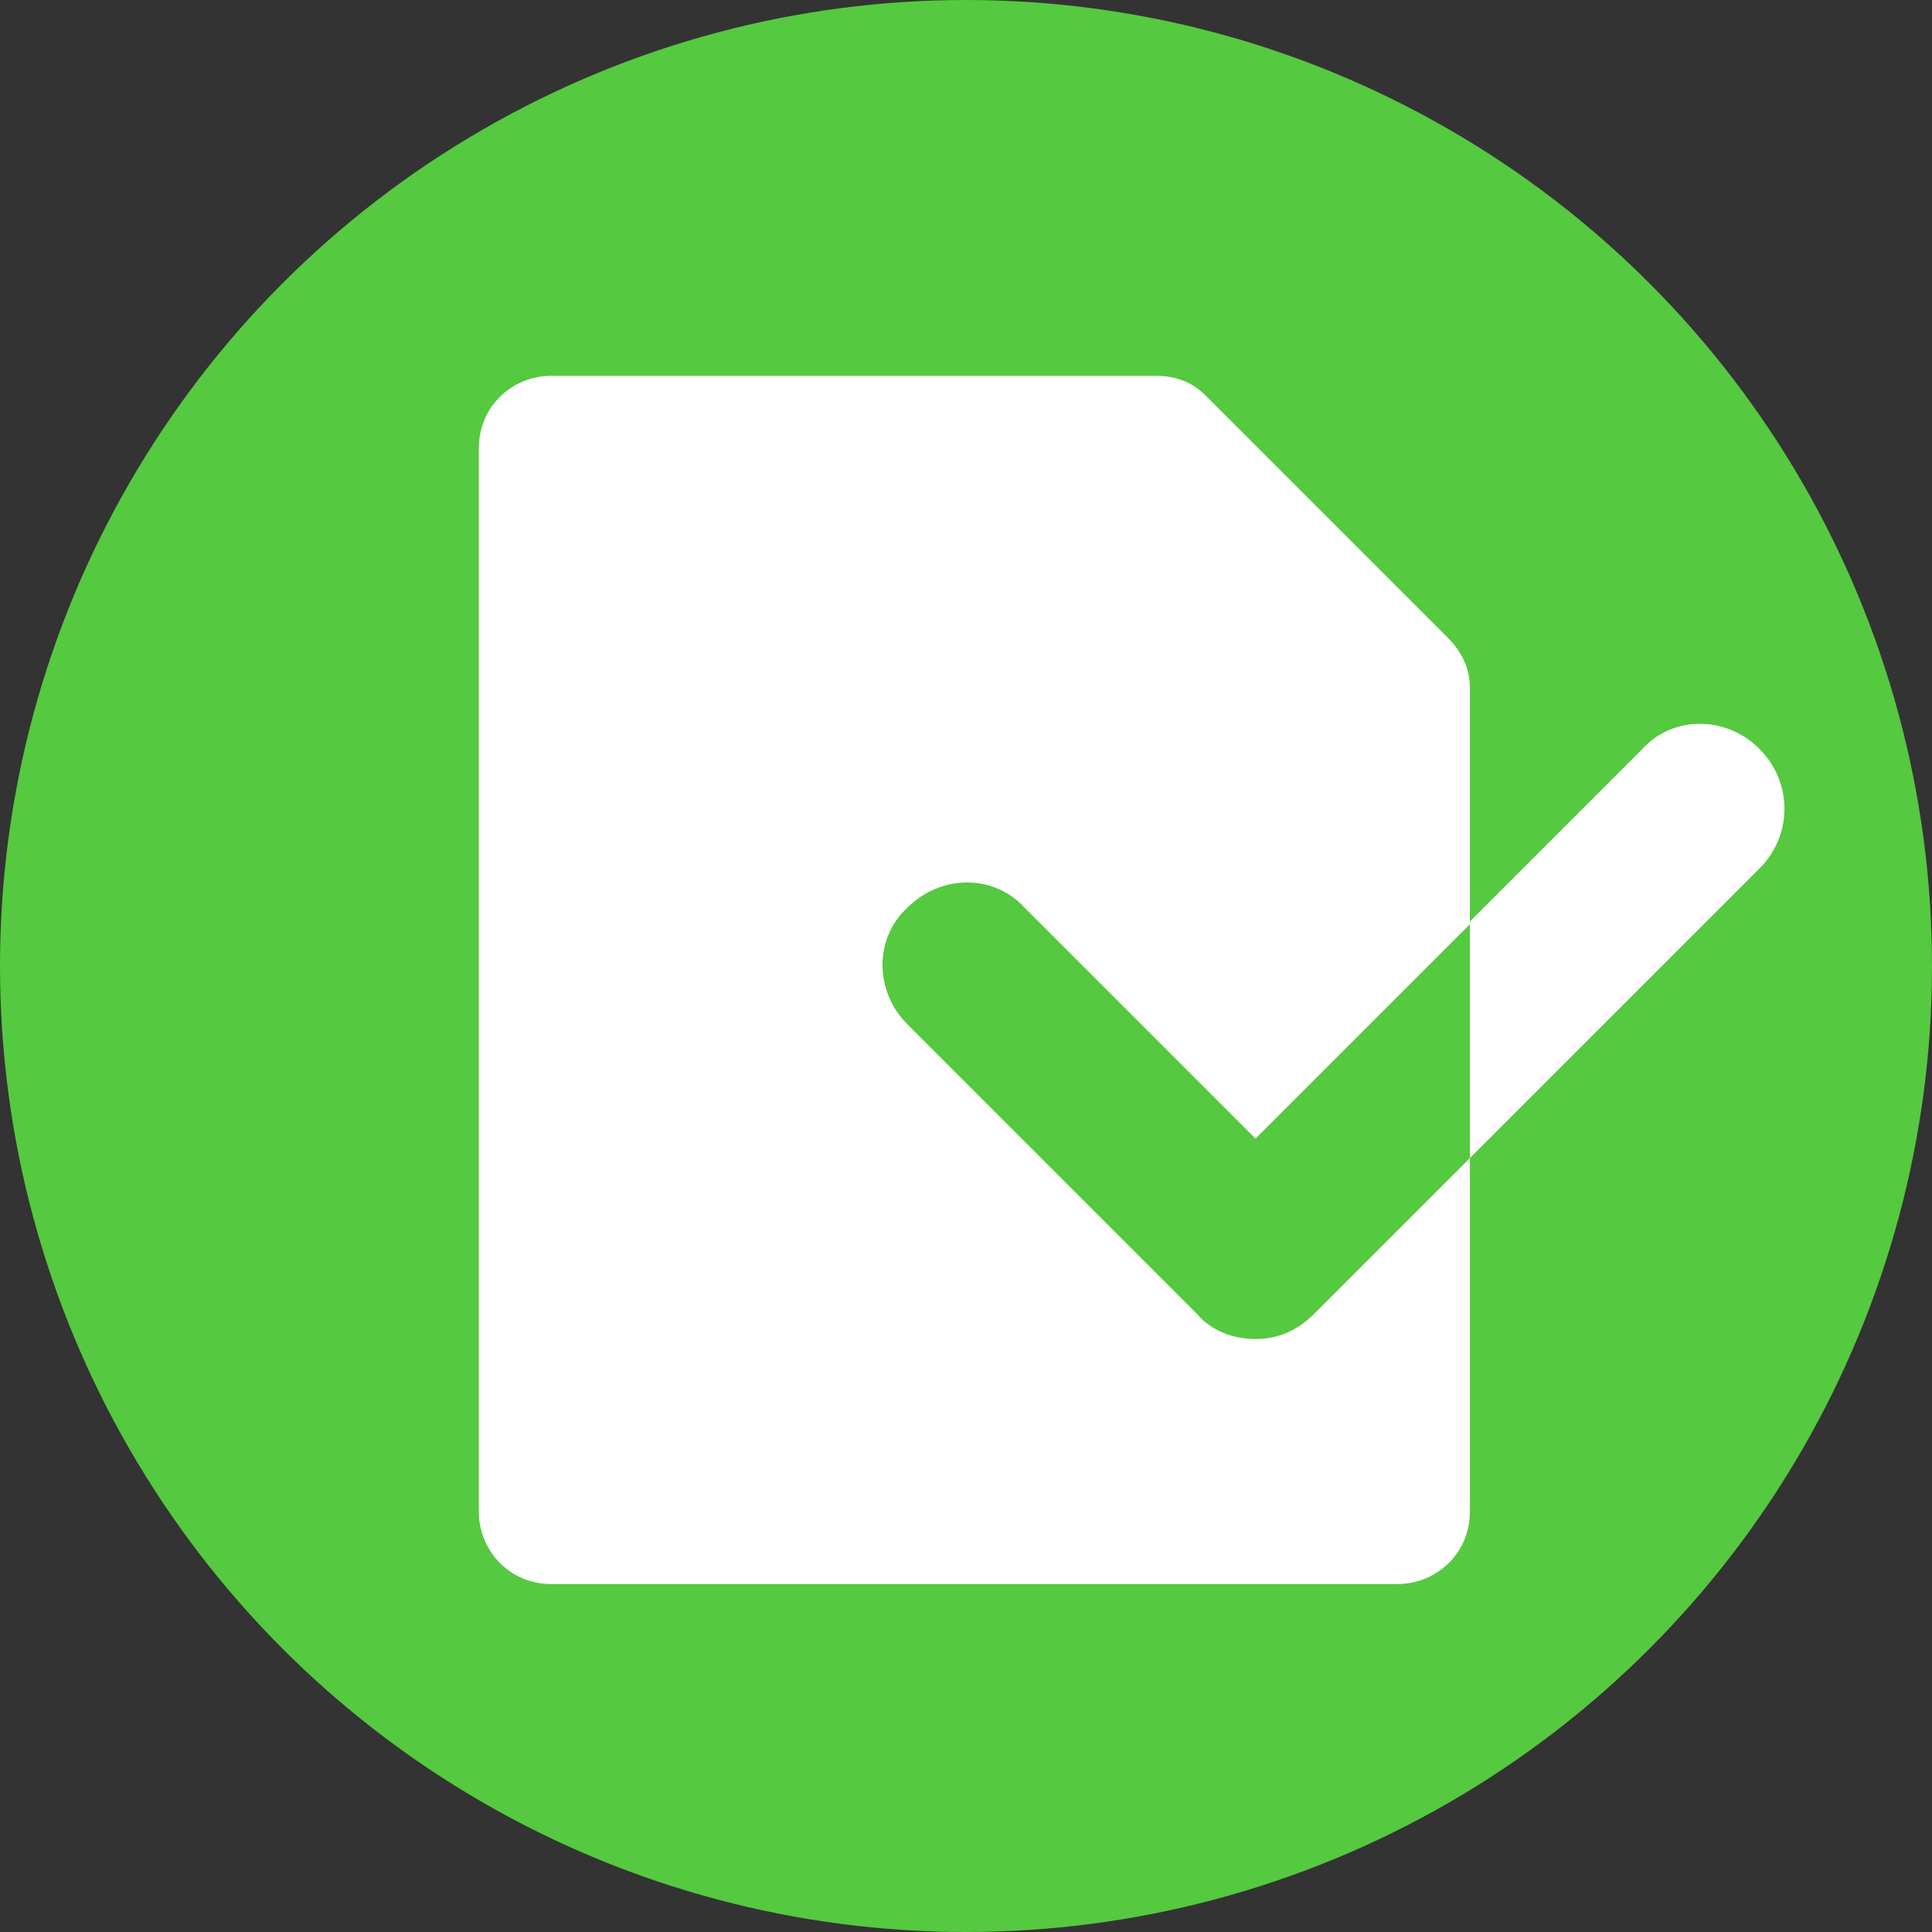
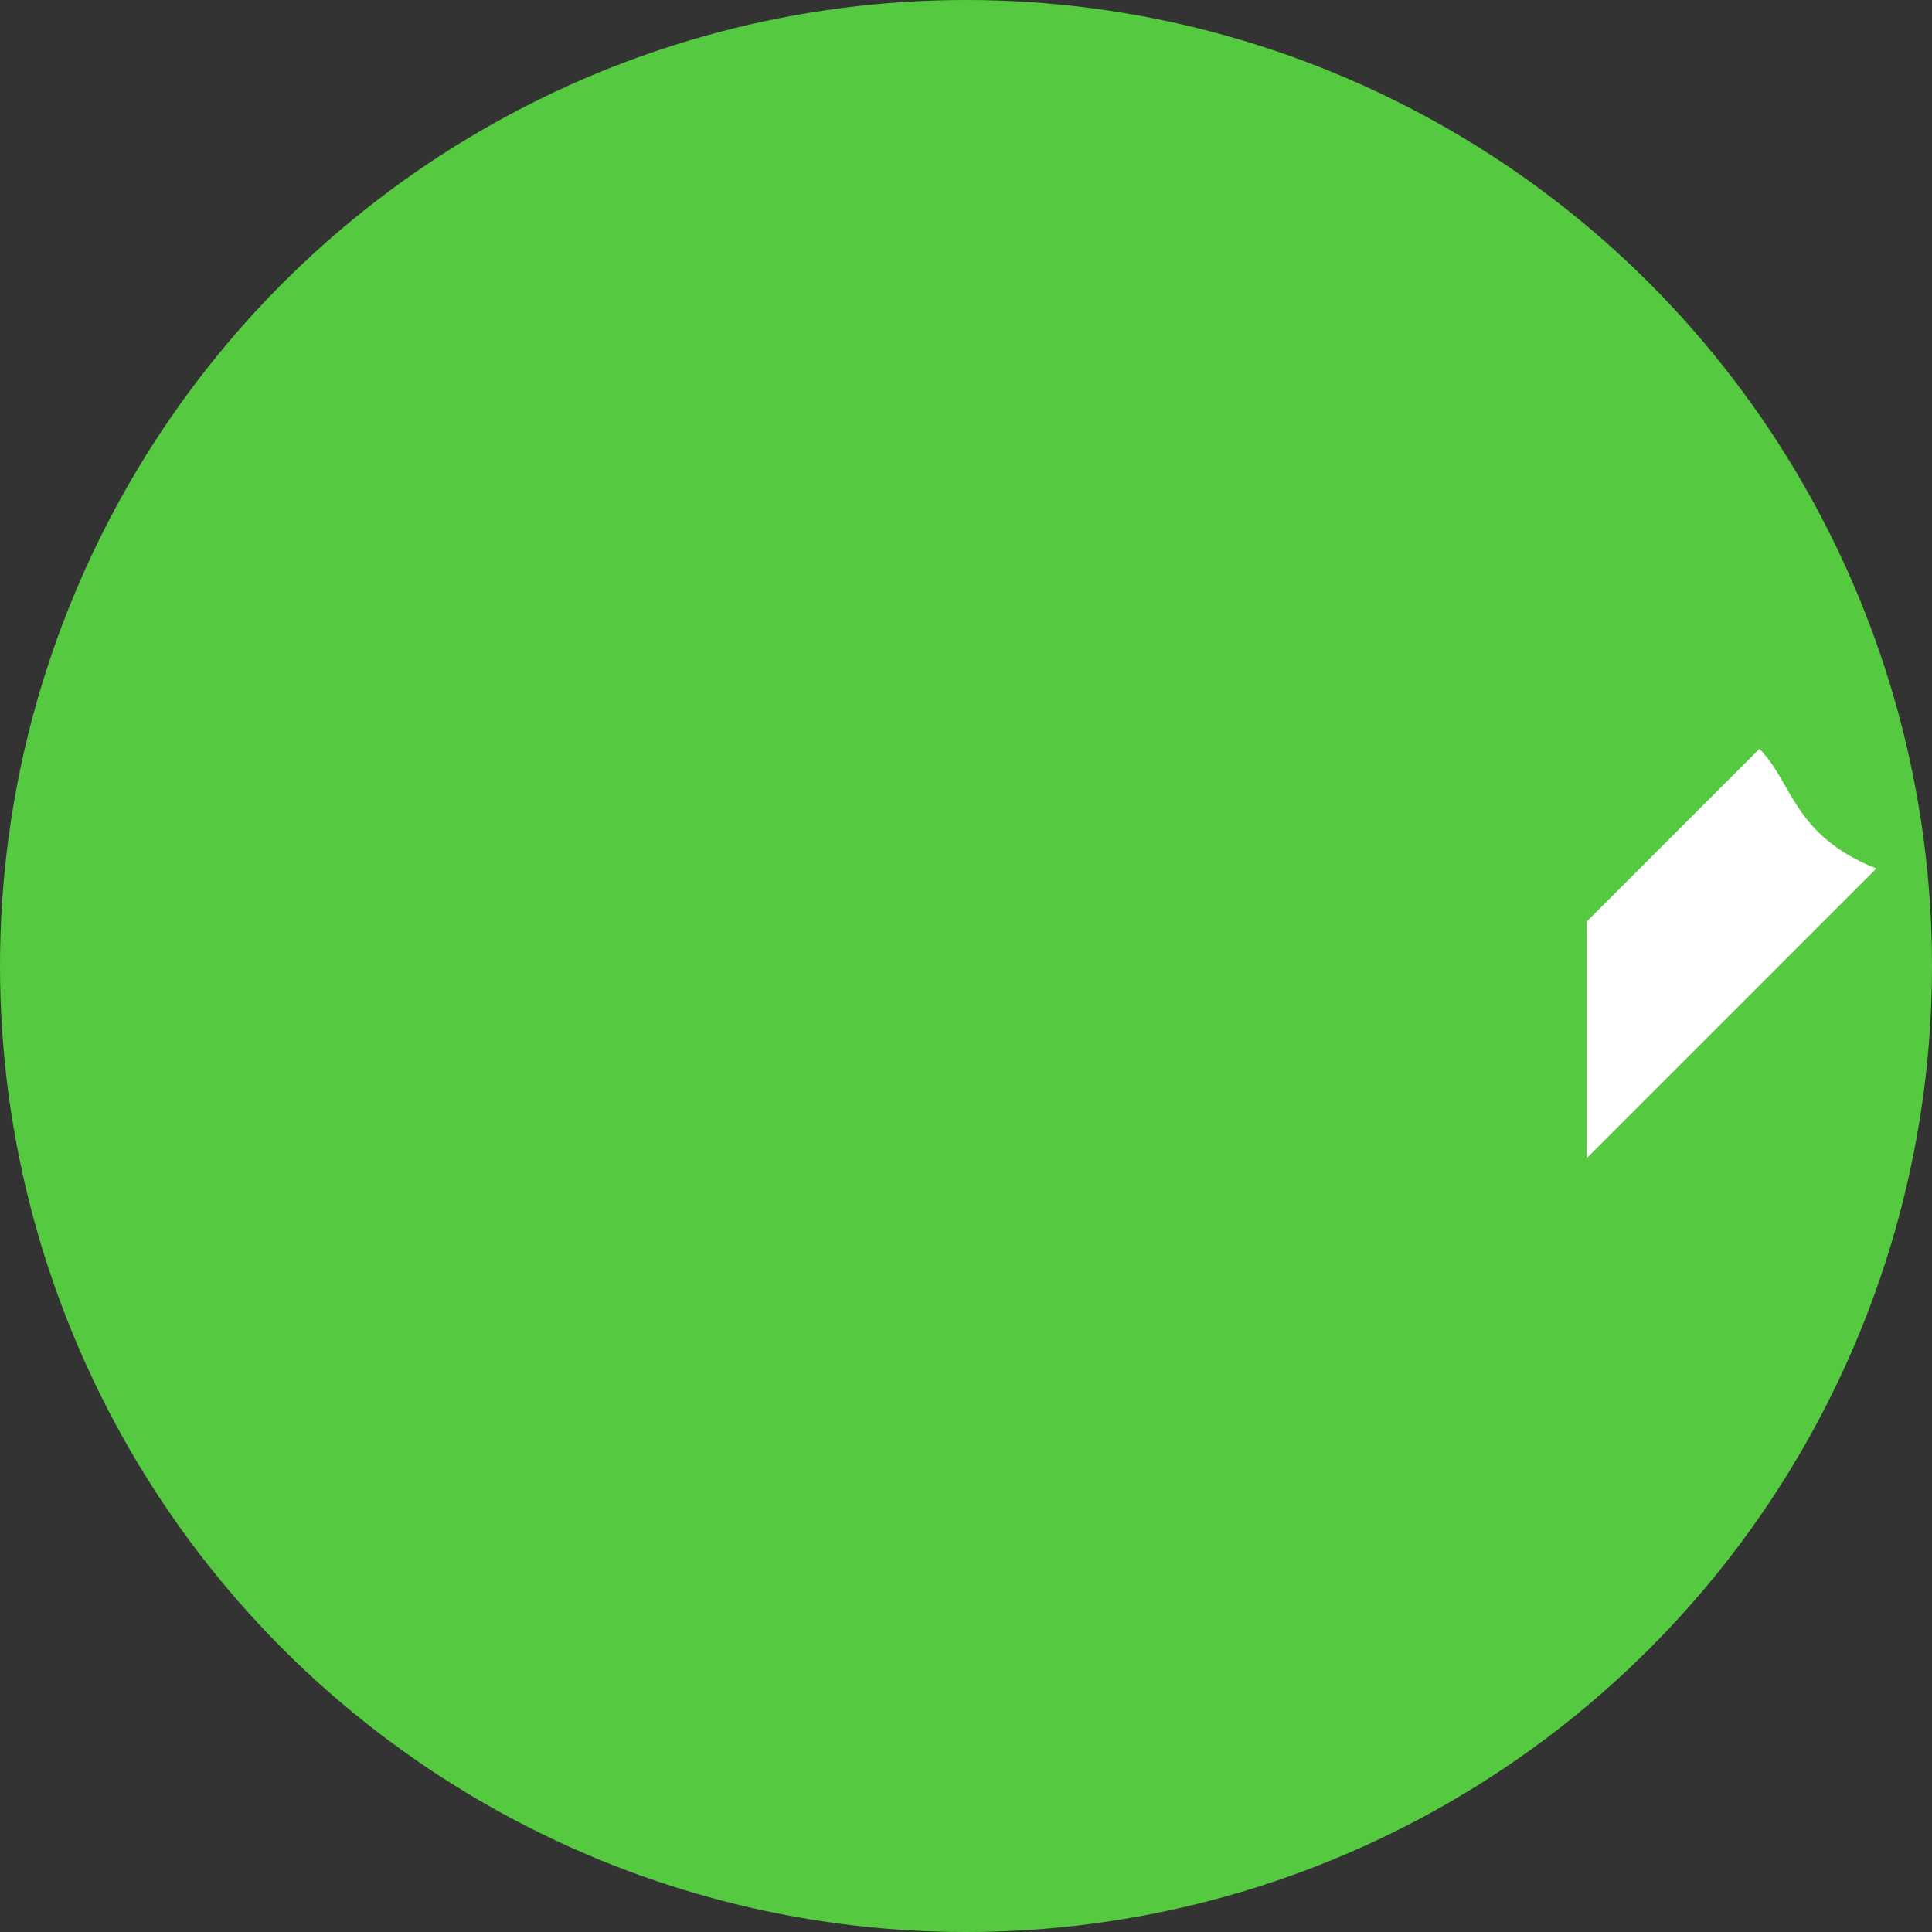
<svg xmlns="http://www.w3.org/2000/svg" id="Livello_1" x="0px" y="0px" viewBox="0 0 69.4 69.4" style="enable-background:new 0 0 69.4 69.4;" xml:space="preserve">
  <rect x="0" y="0" width="69.4" height="69.4" fill="#333333" stroke="none" />
  <style type="text/css"> .st0{fill:#55C940;} .st1{fill:#FFFFFF;} </style>
  <circle class="st0" cx="34.7" cy="34.7" r="34.7" />
-   <path class="st1" d="M47.2,47.2c-0.6,0.6-1.3,0.9-2.1,0.9s-1.6-0.3-2.1-0.9L32.6,36.8c-1.2-1.2-1.2-3.1,0-4.2c1.2-1.2,3.1-1.2,4.2,0 l8.3,8.3l7.7-7.7v-8.5c0-0.7-0.3-1.3-0.8-1.8l-8.7-8.7c-0.5-0.5-1.1-0.7-1.8-0.7H19.8c-1.4,0-2.6,1.1-2.6,2.6v38.2 c0,1.4,1.1,2.6,2.6,2.6h30.4c1.4,0,2.6-1.1,2.6-2.6V41.6L47.2,47.2z" />
-   <path class="st1" d="M63.2,26.9c-1.2-1.2-3.1-1.2-4.2,0l-6.2,6.2v8.5l10.4-10.4C64.4,30,64.4,28.1,63.2,26.9z" />
+   <path class="st1" d="M63.2,26.9l-6.2,6.2v8.5l10.4-10.4C64.4,30,64.4,28.1,63.2,26.9z" />
</svg>